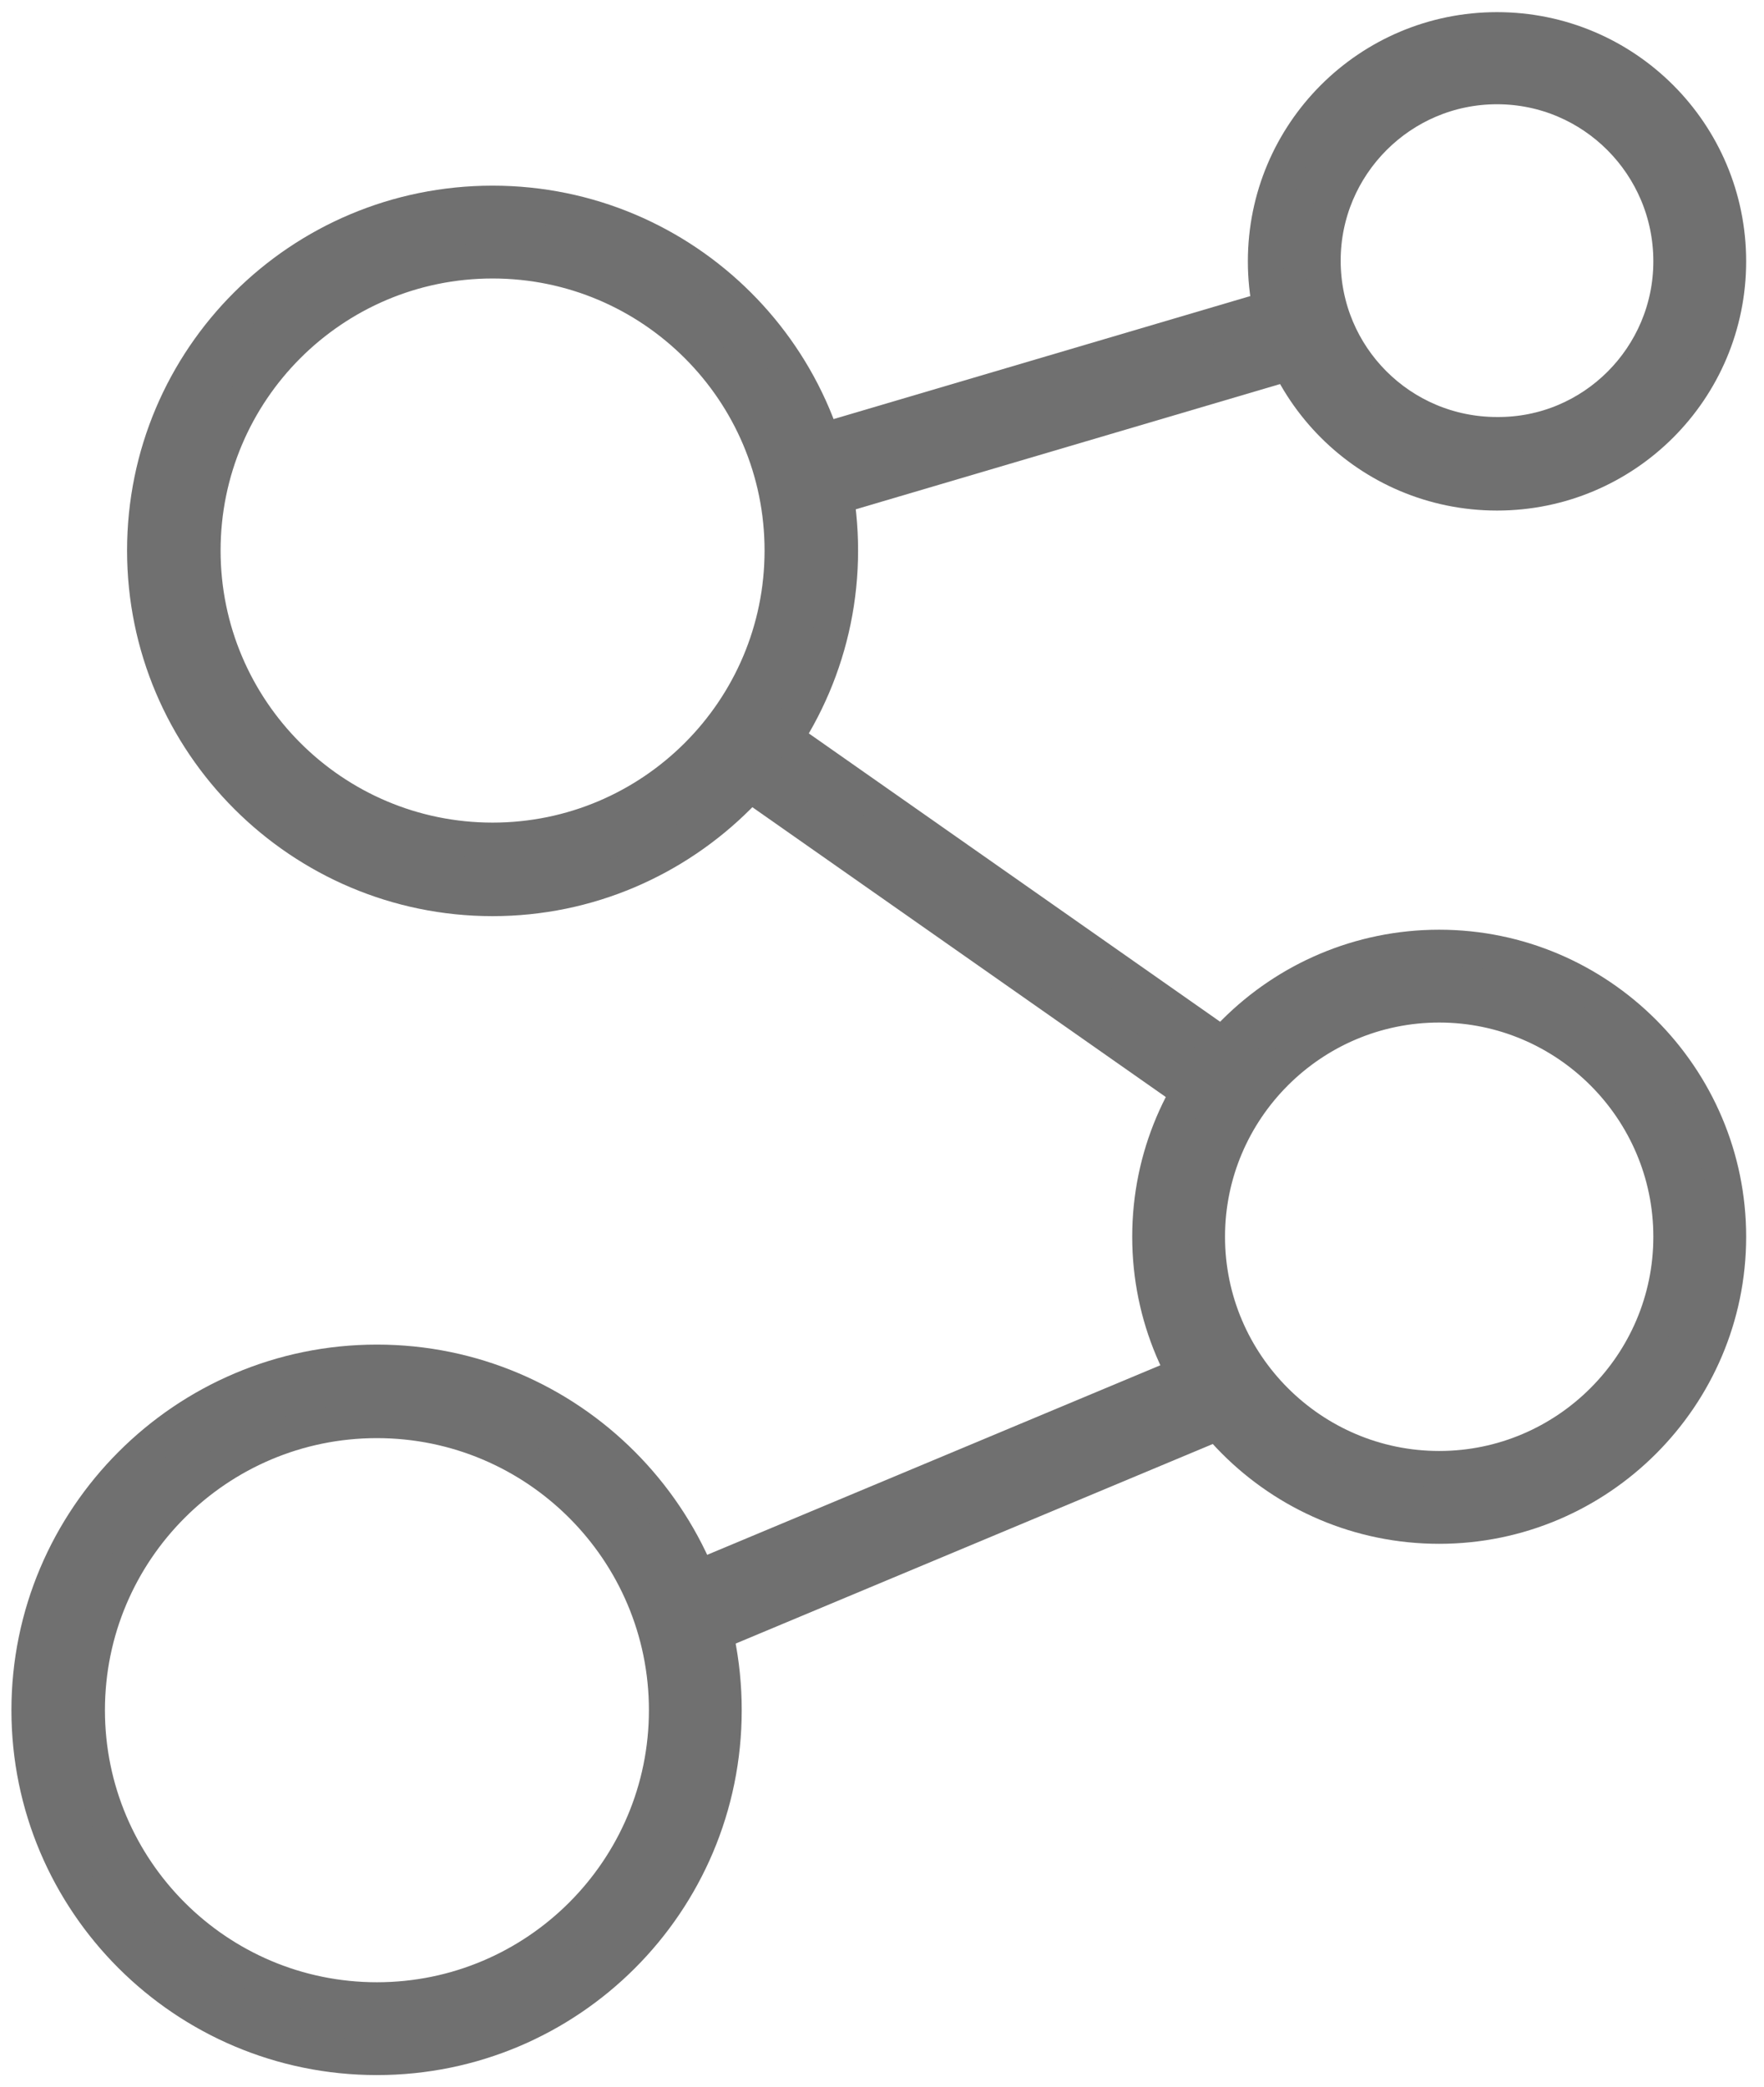
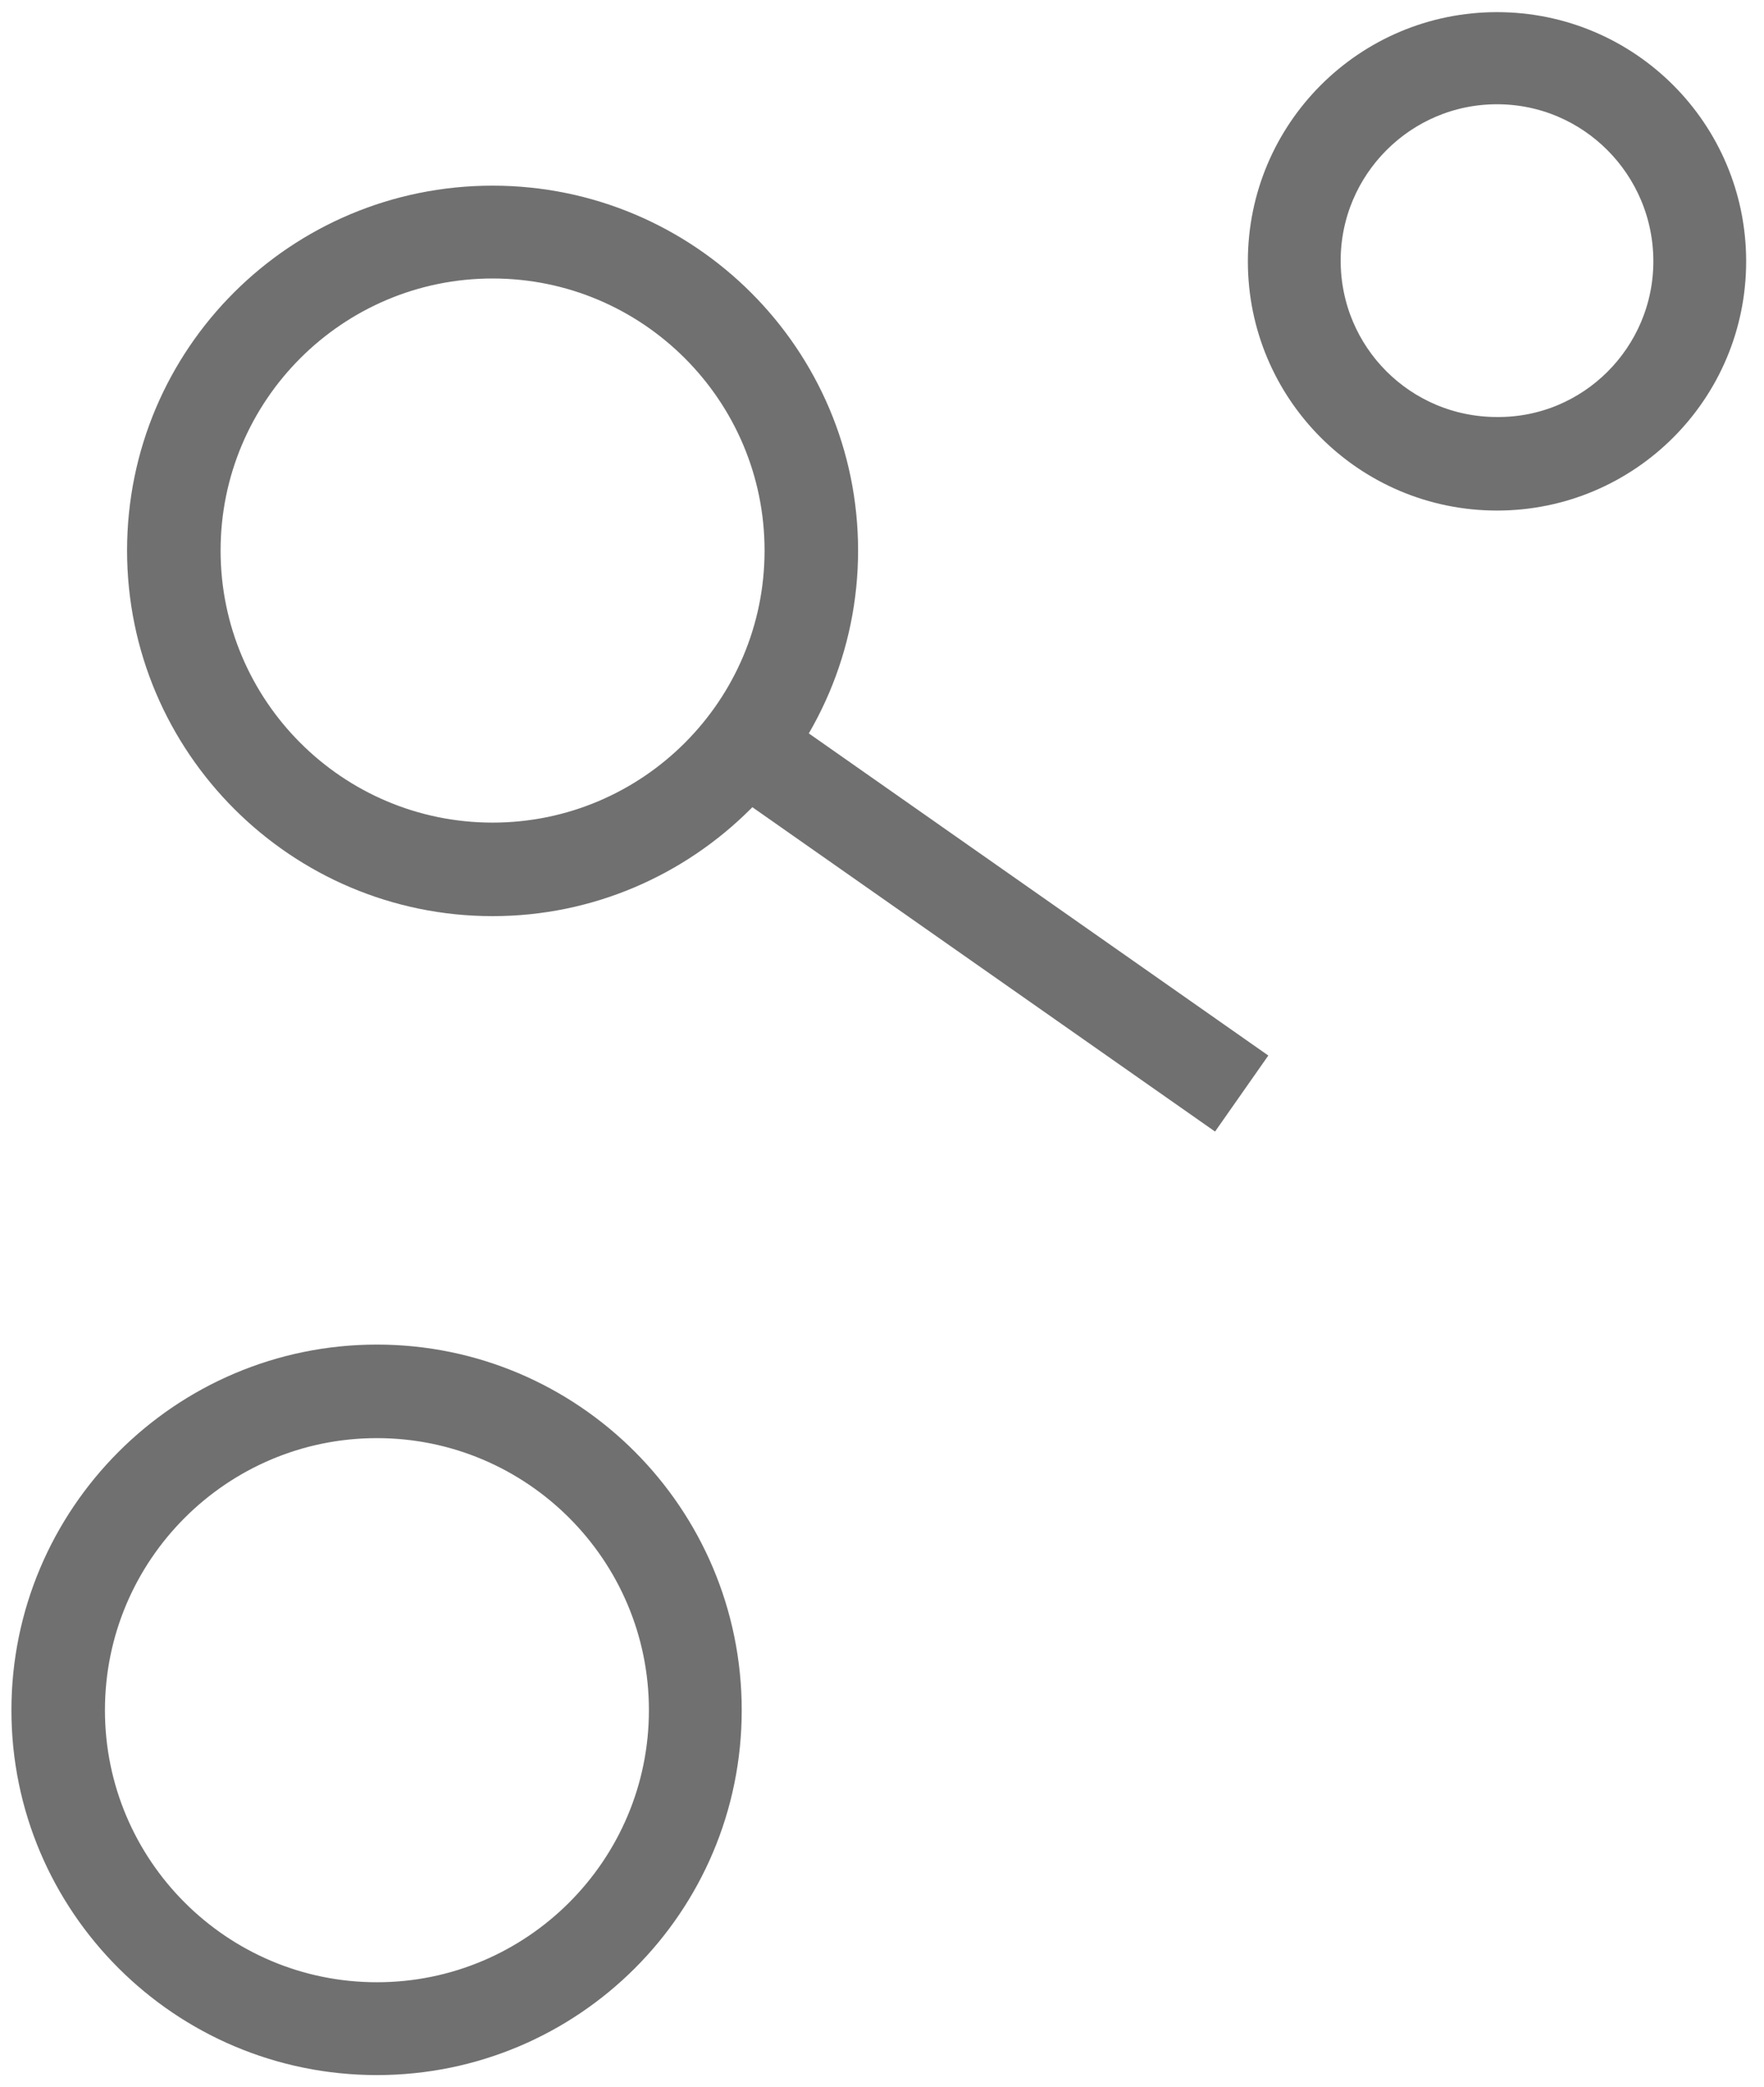
<svg xmlns="http://www.w3.org/2000/svg" version="1.1" id="Capa_1" x="0px" y="0px" viewBox="0 0 24.71 29.23" style="enable-background:new 0 0 24.71 29.23;" xml:space="preserve">
  <style type="text/css">
	.st0{fill:#707070;stroke:#707070;stroke-width:0.5;stroke-miterlimit:10;}
</style>
  <g id="g32">
    <g id="g6">
      <path id="path4" class="st0" d="M6.9,12.58c-2.68,0-4.87-2.18-4.87-4.87S4.21,2.85,6.9,2.85s4.87,2.18,4.87,4.86    S9.58,12.58,6.9,12.58z M6.9,3.65c-2.24,0-4.06,1.82-4.06,4.06s1.82,4.06,4.06,4.06s4.06-1.82,4.06-4.06S9.14,3.65,6.9,3.65z" />
    </g>
    <g id="g10">
      <path id="path8" class="st0" d="M5.28,28.81c-2.69,0-4.87-2.18-4.87-4.86s2.18-4.87,4.87-4.87c2.68,0,4.86,2.18,4.86,4.87    S7.96,28.81,5.28,28.81z M5.28,19.89c-2.24,0-4.06,1.82-4.06,4.06s1.82,4.06,4.06,4.06s4.06-1.82,4.06-4.06S7.52,19.89,5.28,19.89    z" />
    </g>
    <g id="g14">
-       <path id="path12" class="st0" d="M20.16,21.37c-2.24,0-4.05-1.82-4.05-4.05c0-2.24,1.82-4.05,4.05-4.05s4.05,1.82,4.05,4.05    S22.39,21.37,20.16,21.37z M20.16,14.07c-1.79,0-3.25,1.46-3.25,3.25s1.46,3.25,3.25,3.25s3.25-1.46,3.25-3.25    S21.95,14.07,20.16,14.07z" />
-     </g>
+       </g>
    <g id="g18">
      <path id="path16" class="st0" d="M20.97,6.9c-1.79,0-3.24-1.45-3.24-3.24s1.45-3.24,3.24-3.24s3.24,1.45,3.24,3.24    S22.76,6.9,20.97,6.9z M20.97,1.21c-1.35,0-2.44,1.1-2.44,2.44c0,1.35,1.09,2.44,2.44,2.44C22.32,6.1,23.41,5,23.41,3.66    C23.41,2.31,22.32,1.21,20.97,1.21z" />
    </g>
    <g id="g22">
-       <rect id="rect20" x="11.22" y="5.22" transform="matrix(0.959 -0.283 0.283 0.959 -0.985 4.424)" class="st0" width="7.19" height="0.8" />
-     </g>
+       </g>
    <g id="g26">
-       <rect id="rect24" x="9.29" y="20.64" transform="matrix(0.923 -0.386 0.386 0.923 -7.084 6.768)" class="st0" width="8.07" height="0.8" />
-     </g>
+       </g>
    <g id="g30">
      <rect id="rect28" x="13.4" y="8.66" transform="matrix(0.574 -0.819 0.819 0.574 -4.59 16.761)" class="st0" width="0.8" height="8.26" />
    </g>
  </g>
</svg>